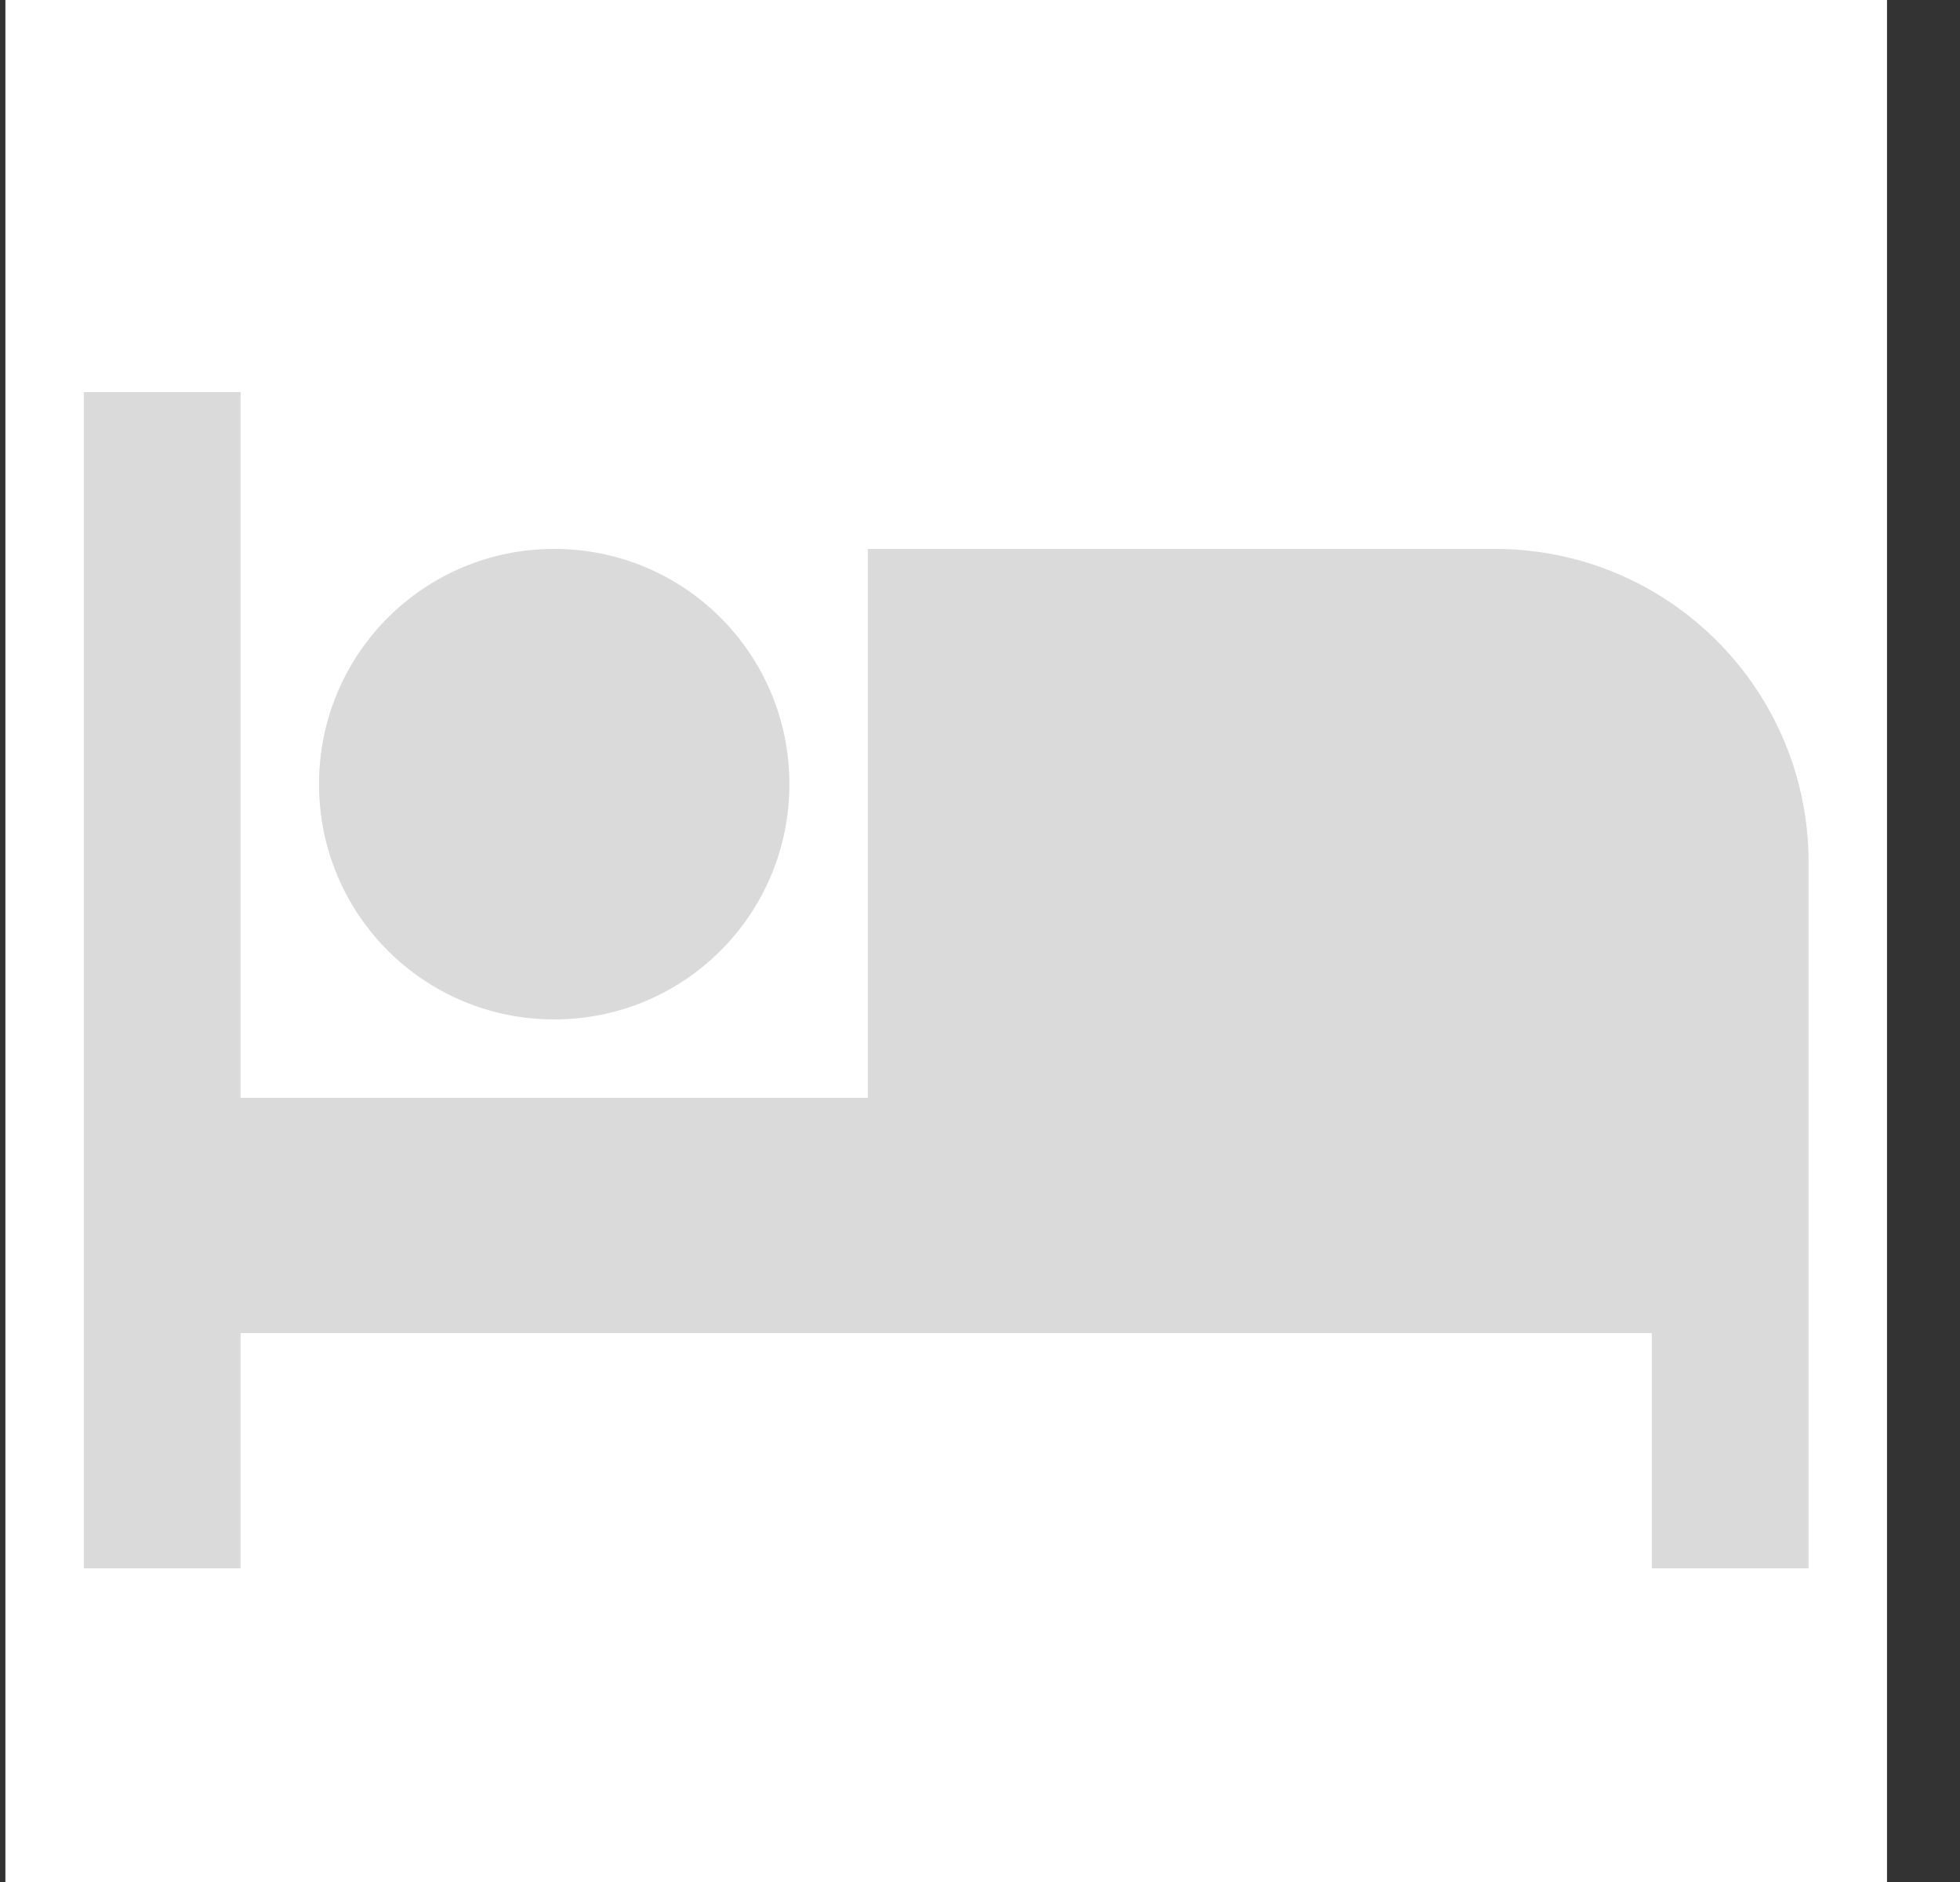
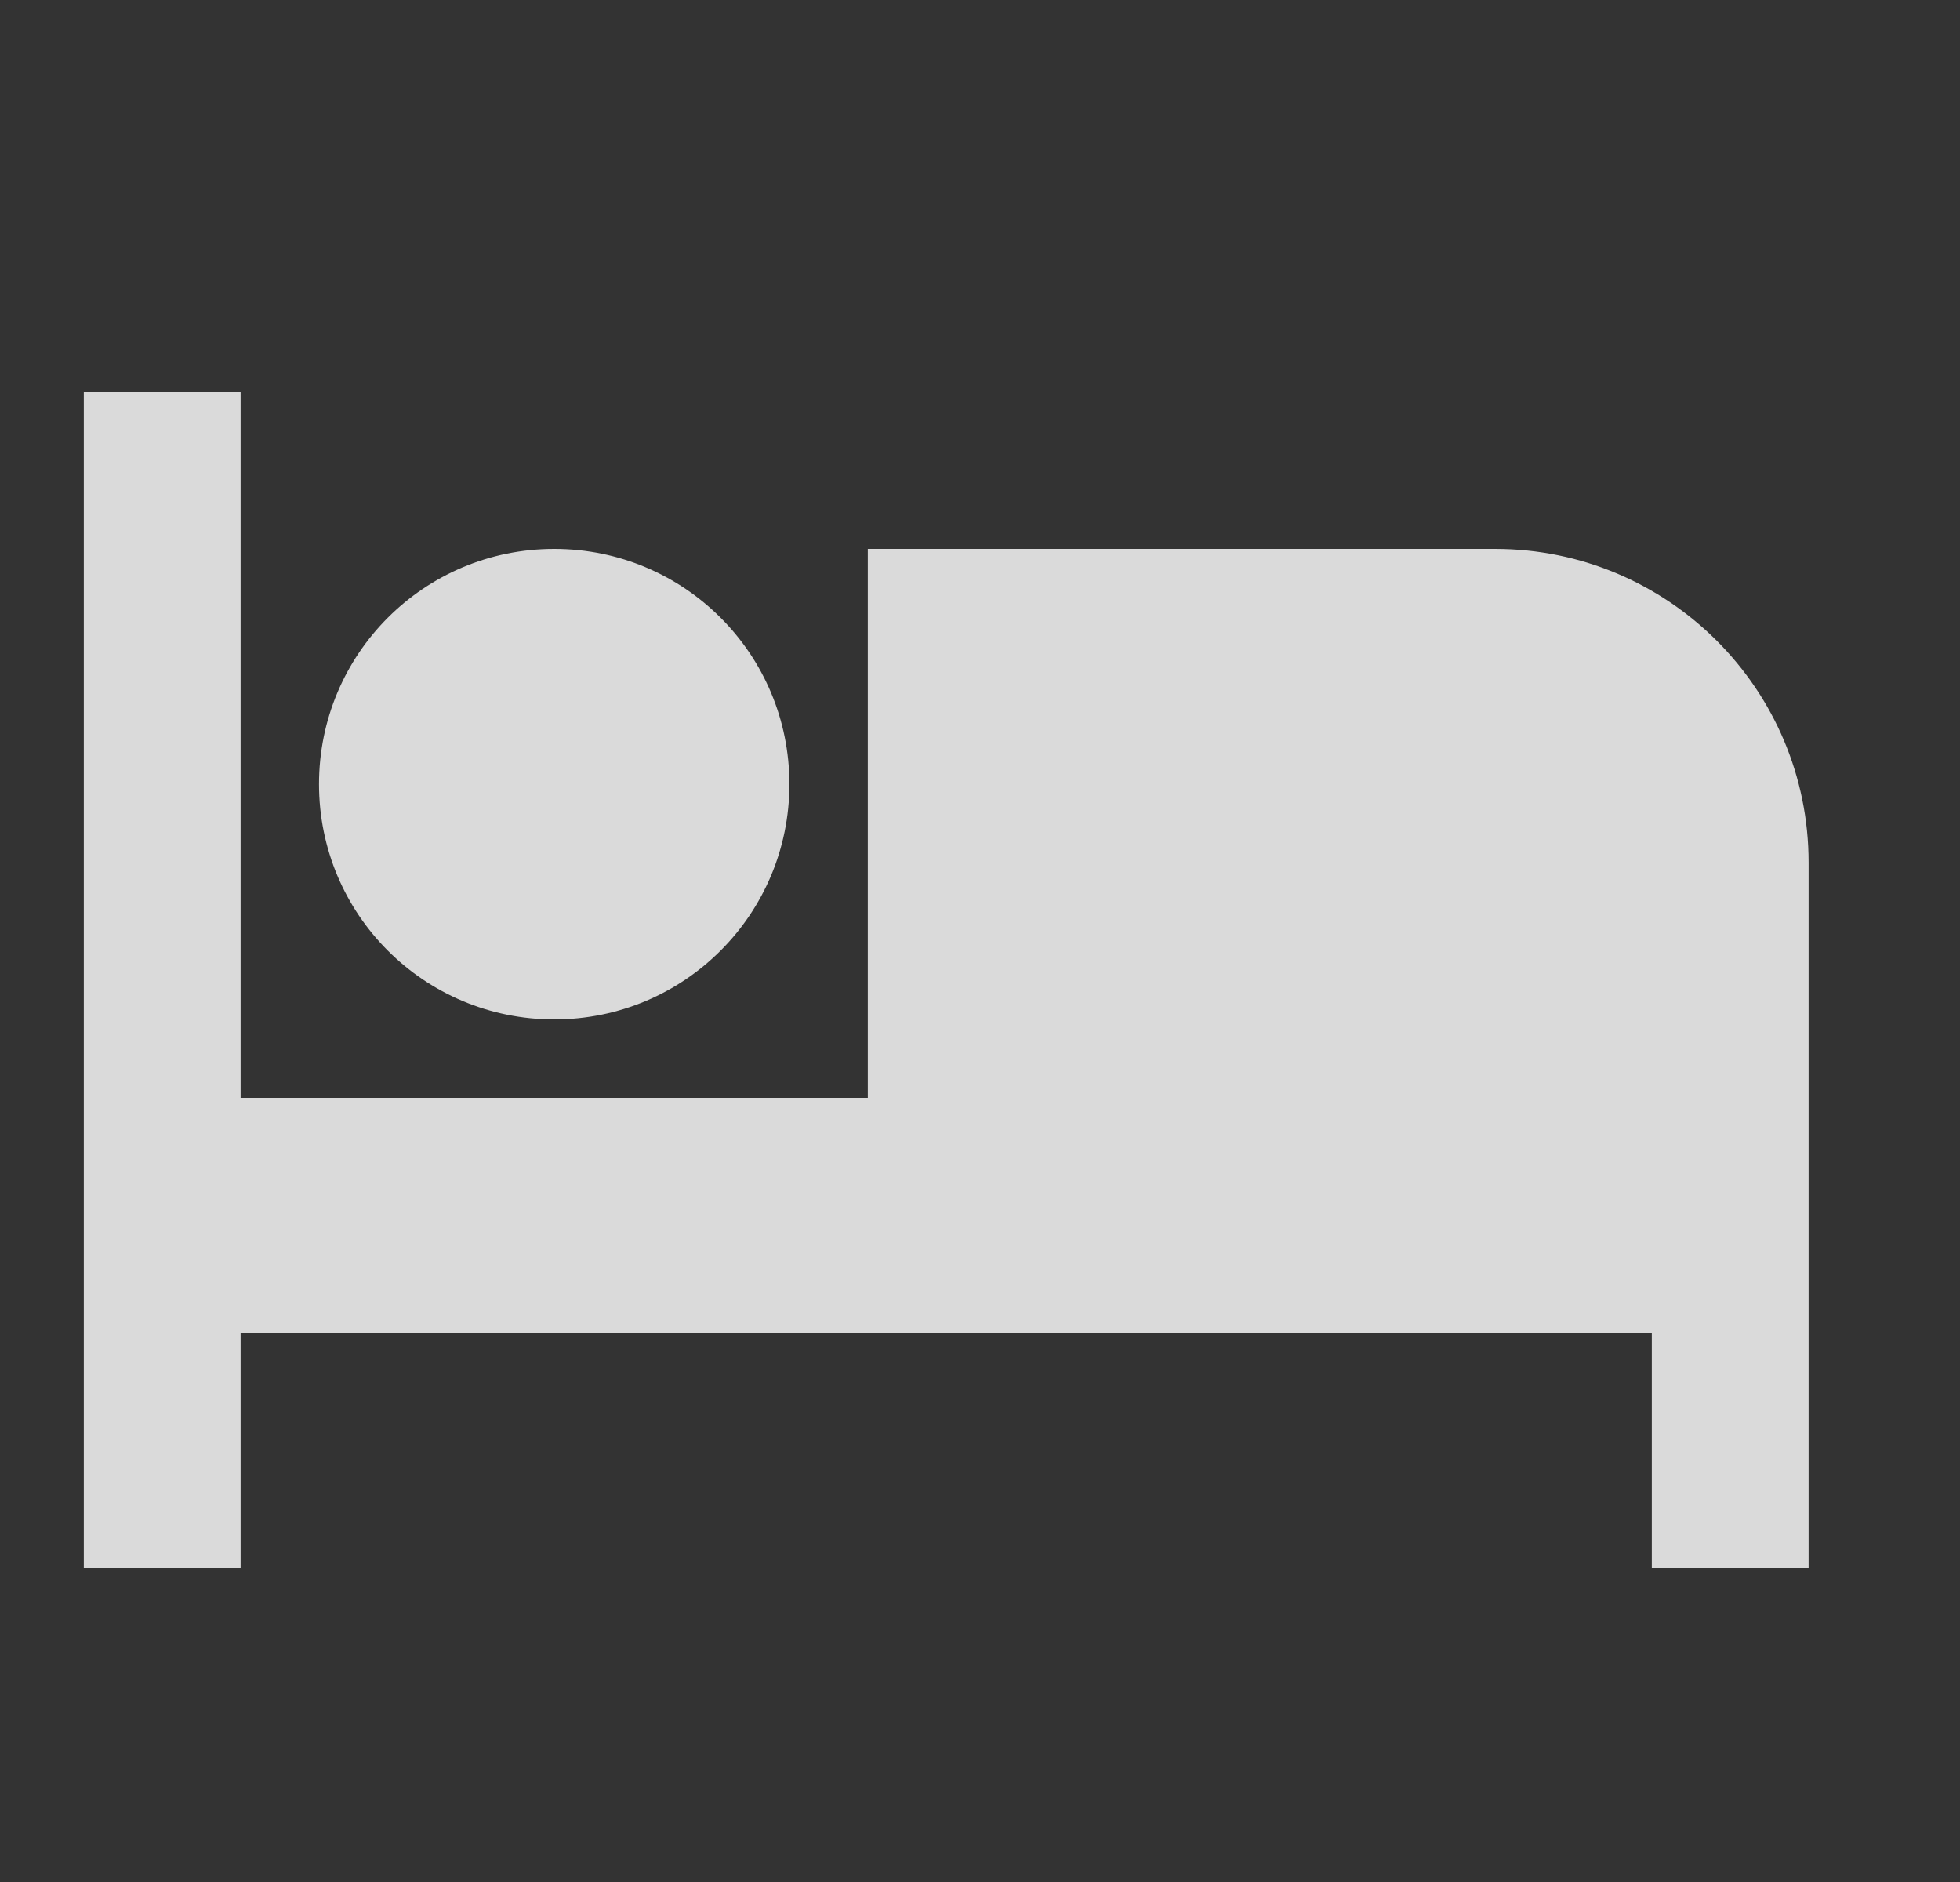
<svg xmlns="http://www.w3.org/2000/svg" width="25" height="24" viewBox="0 0 25 24" fill="none">
  <rect x="0" y="0" width="25" height="24" fill="#333333" stroke="none" />
-   <rect width="24" height="24" transform="translate(0.069)" fill="white" />
  <path fill-rule="evenodd" clip-rule="evenodd" d="M11.069 7H19.069C21.279 7 23.069 8.79 23.069 11V20H21.069V17H3.069V20H1.069V5H3.069V14H11.069V7ZM10.069 10C10.069 11.66 8.729 13 7.069 13C5.409 13 4.069 11.66 4.069 10C4.069 8.34 5.409 7 7.069 7C8.729 7 10.069 8.34 10.069 10Z" fill="#DADADA" />
</svg>